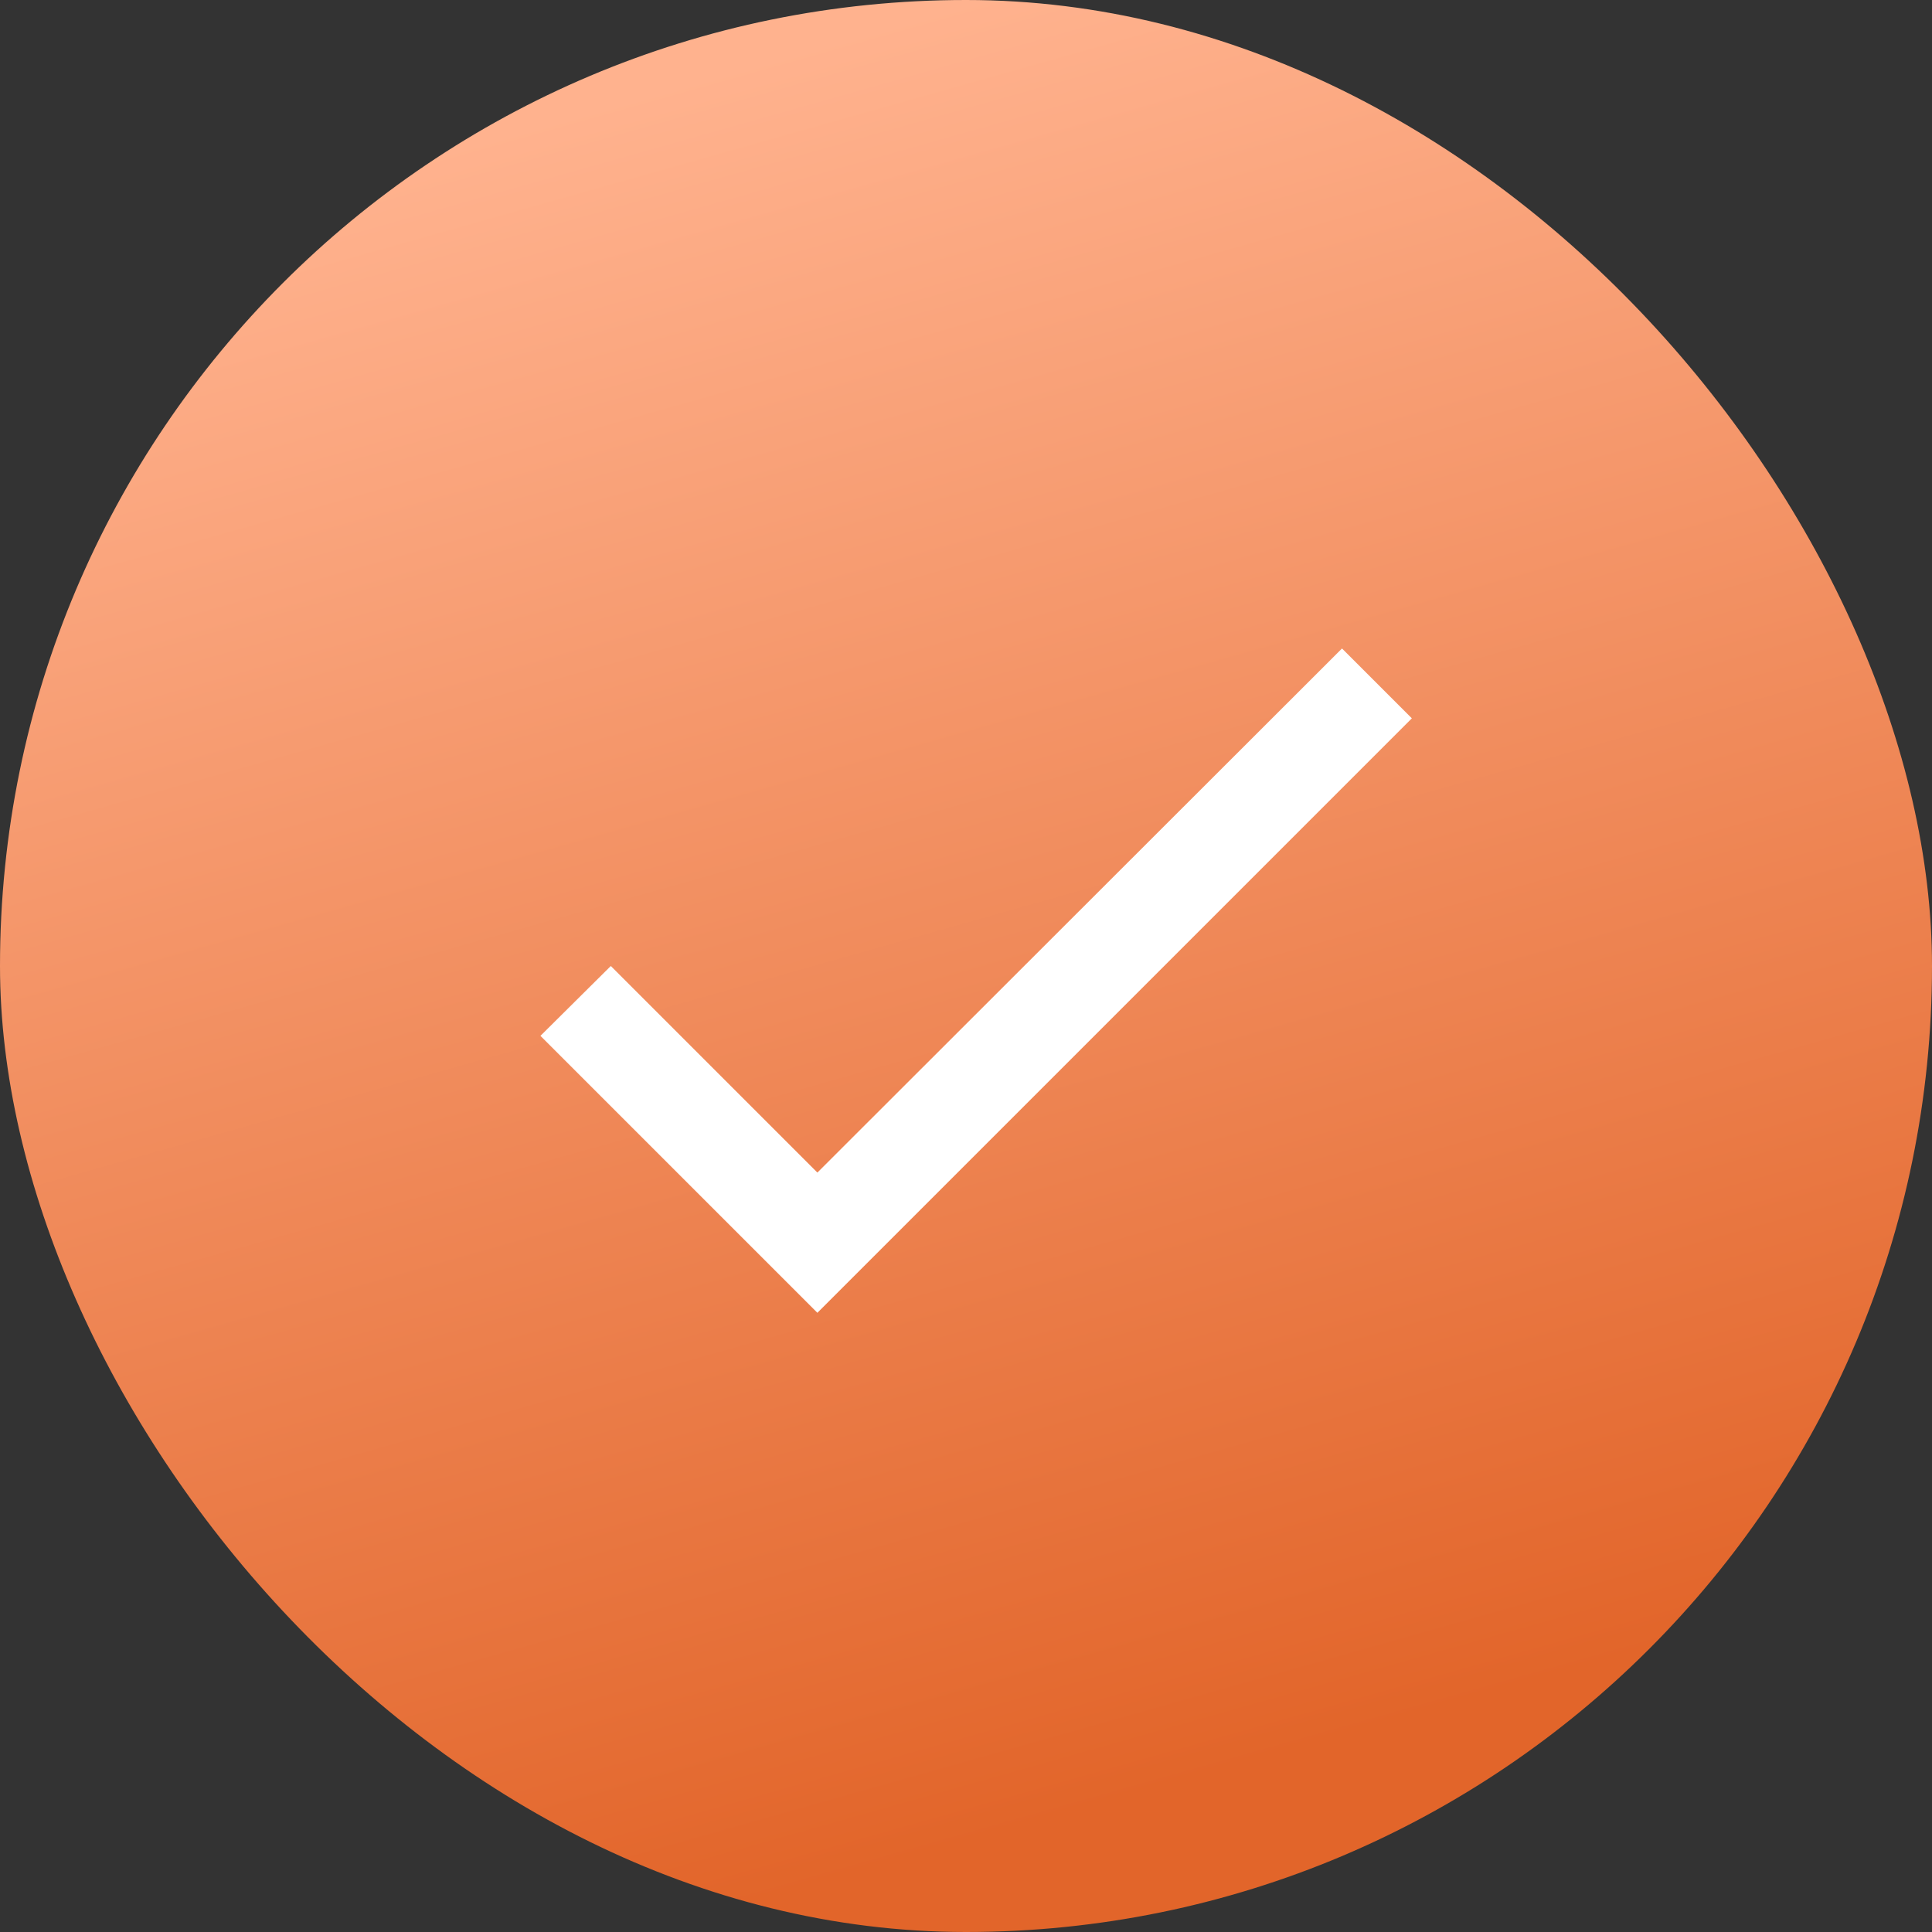
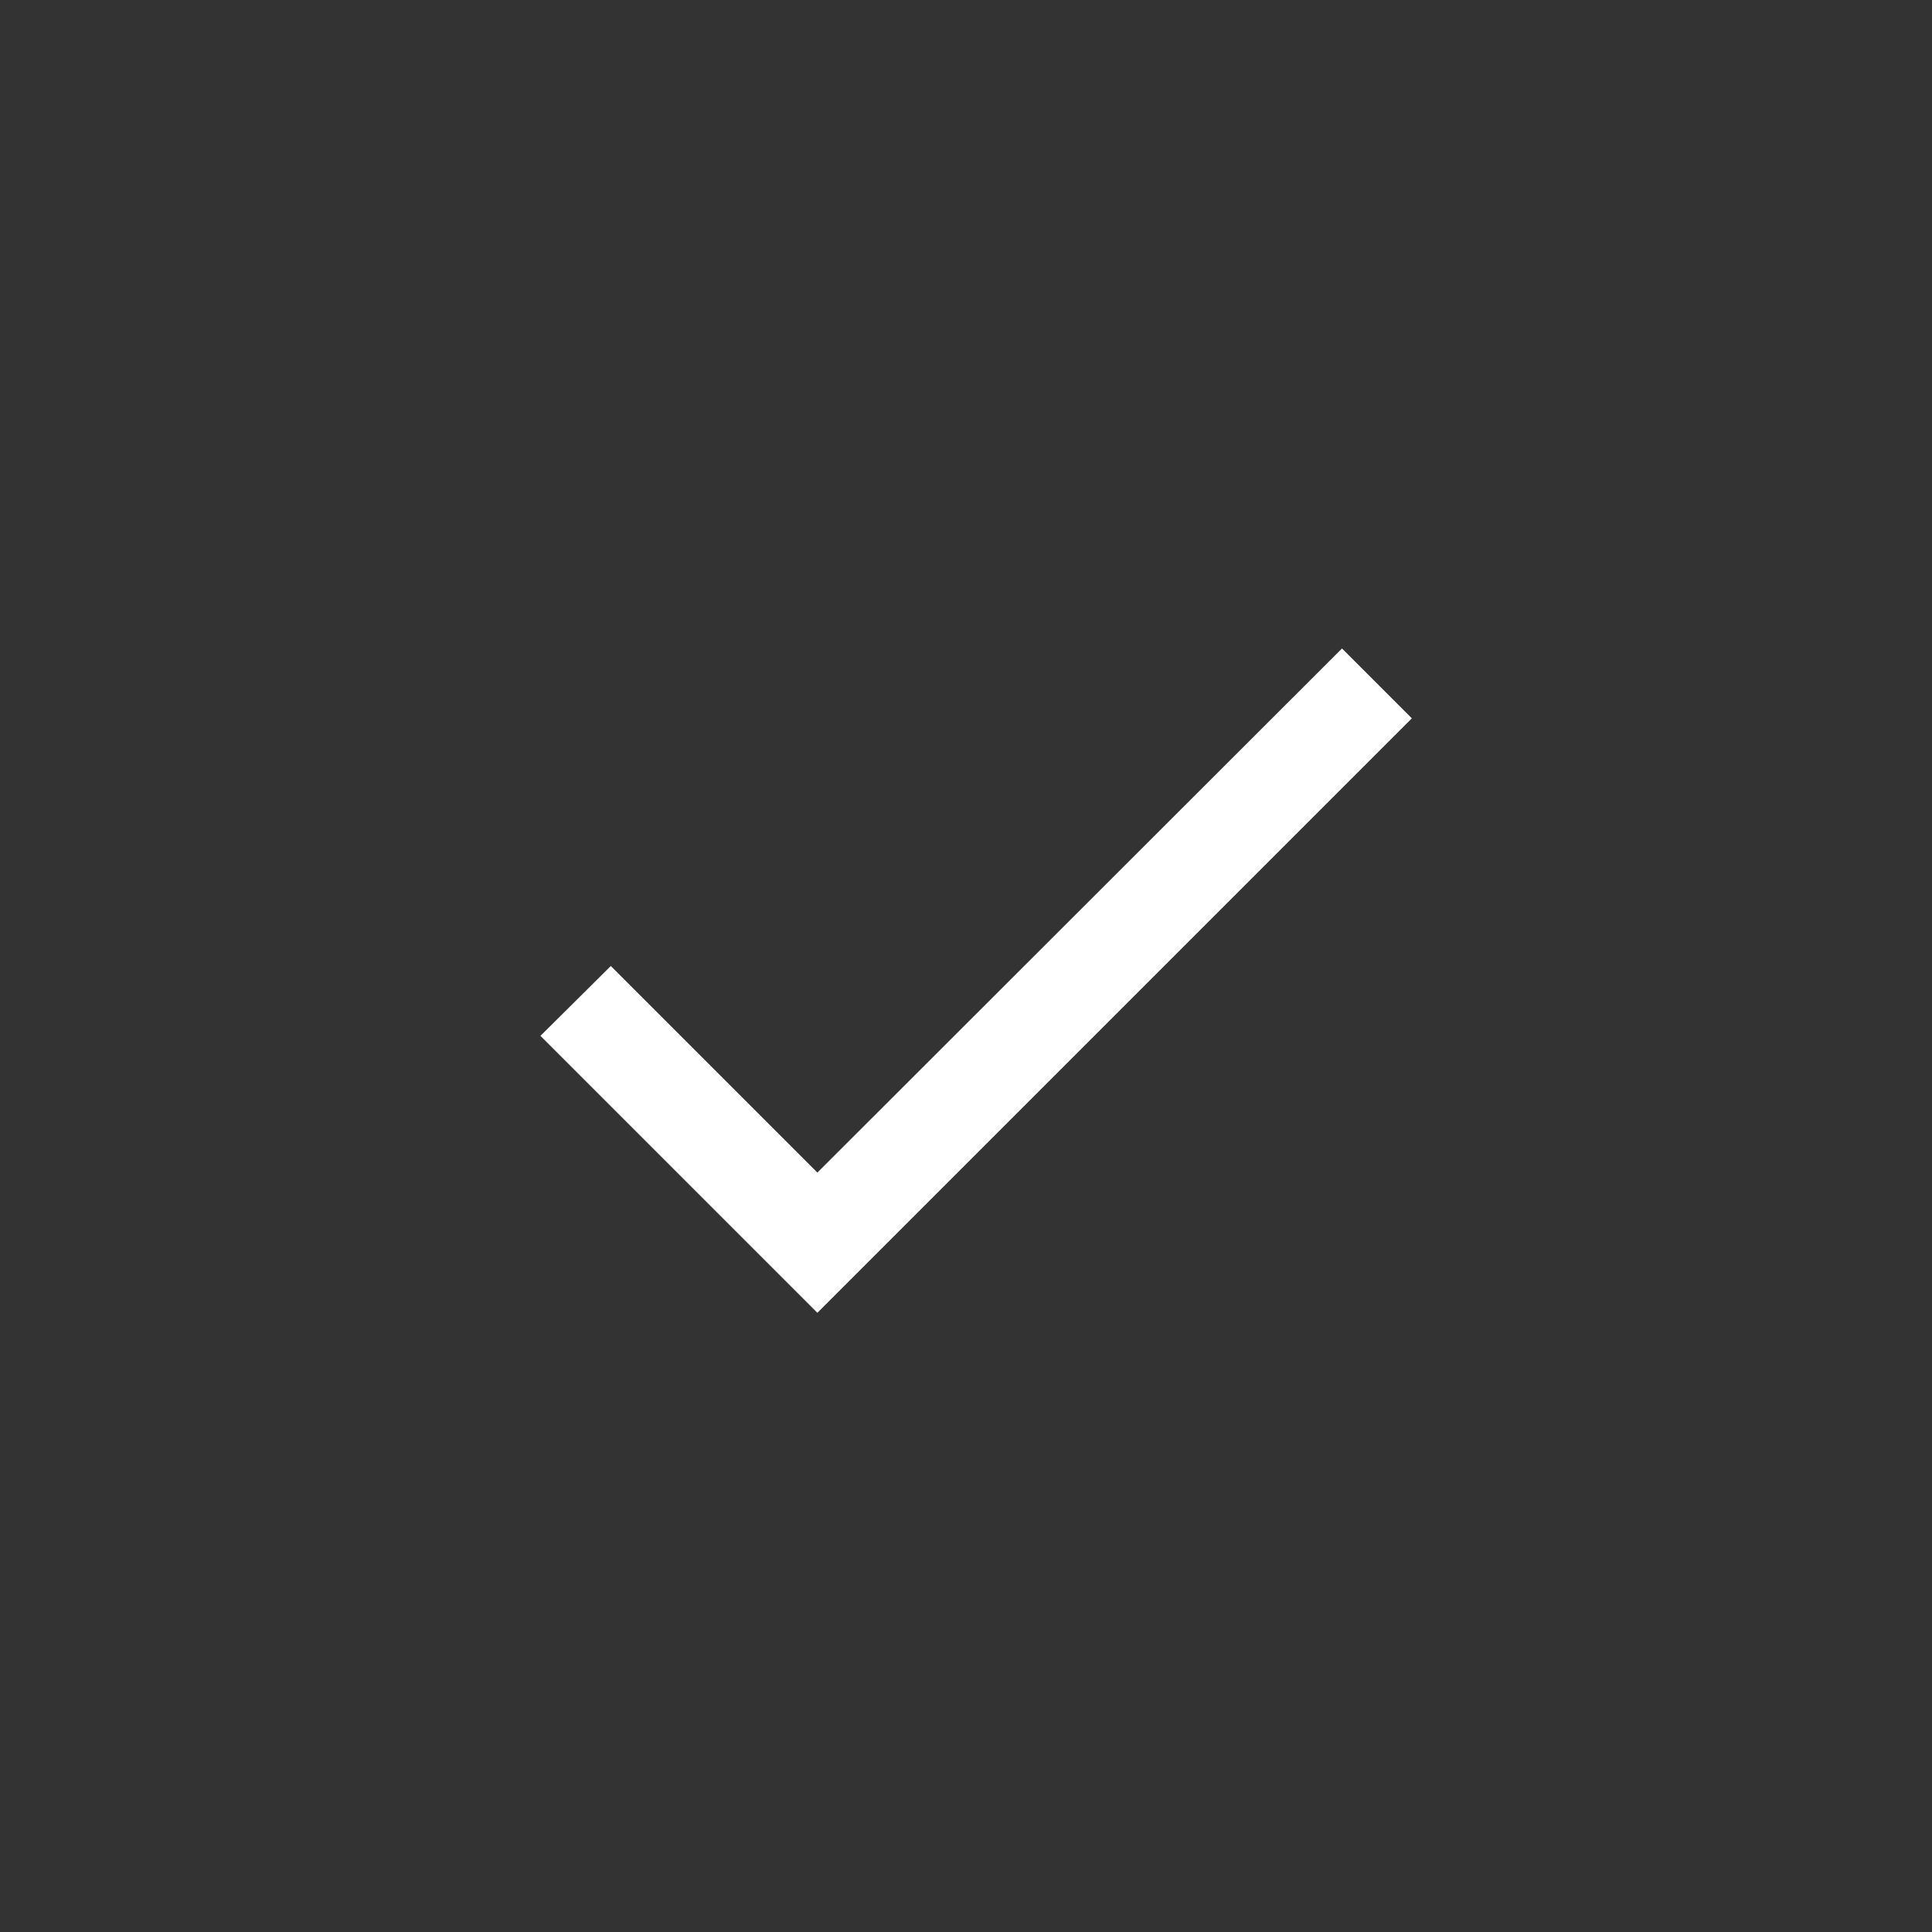
<svg xmlns="http://www.w3.org/2000/svg" width="26" height="26" viewBox="0 0 26 26" fill="none">
  <rect x="0" y="0" width="26" height="26" fill="#333333" stroke="none" />
-   <rect width="26" height="26" rx="13" fill="url(#paint0_linear_2110_262)" />
-   <path d="M11 15.78L8.22 13L7.273 13.94L11 17.667L19 9.667L18.06 8.727L11 15.78Z" fill="white" />
+   <path d="M11 15.78L8.22 13L7.273 13.94L11 17.667L19 9.667L18.06 8.727Z" fill="white" />
  <defs>
    <linearGradient id="paint0_linear_2110_262" x1="13" y1="0" x2="19.5" y2="23" gradientUnits="userSpaceOnUse">
      <stop stop-color="#FFB28E" />
      <stop offset="1" stop-color="#E2652A" />
    </linearGradient>
  </defs>
</svg>